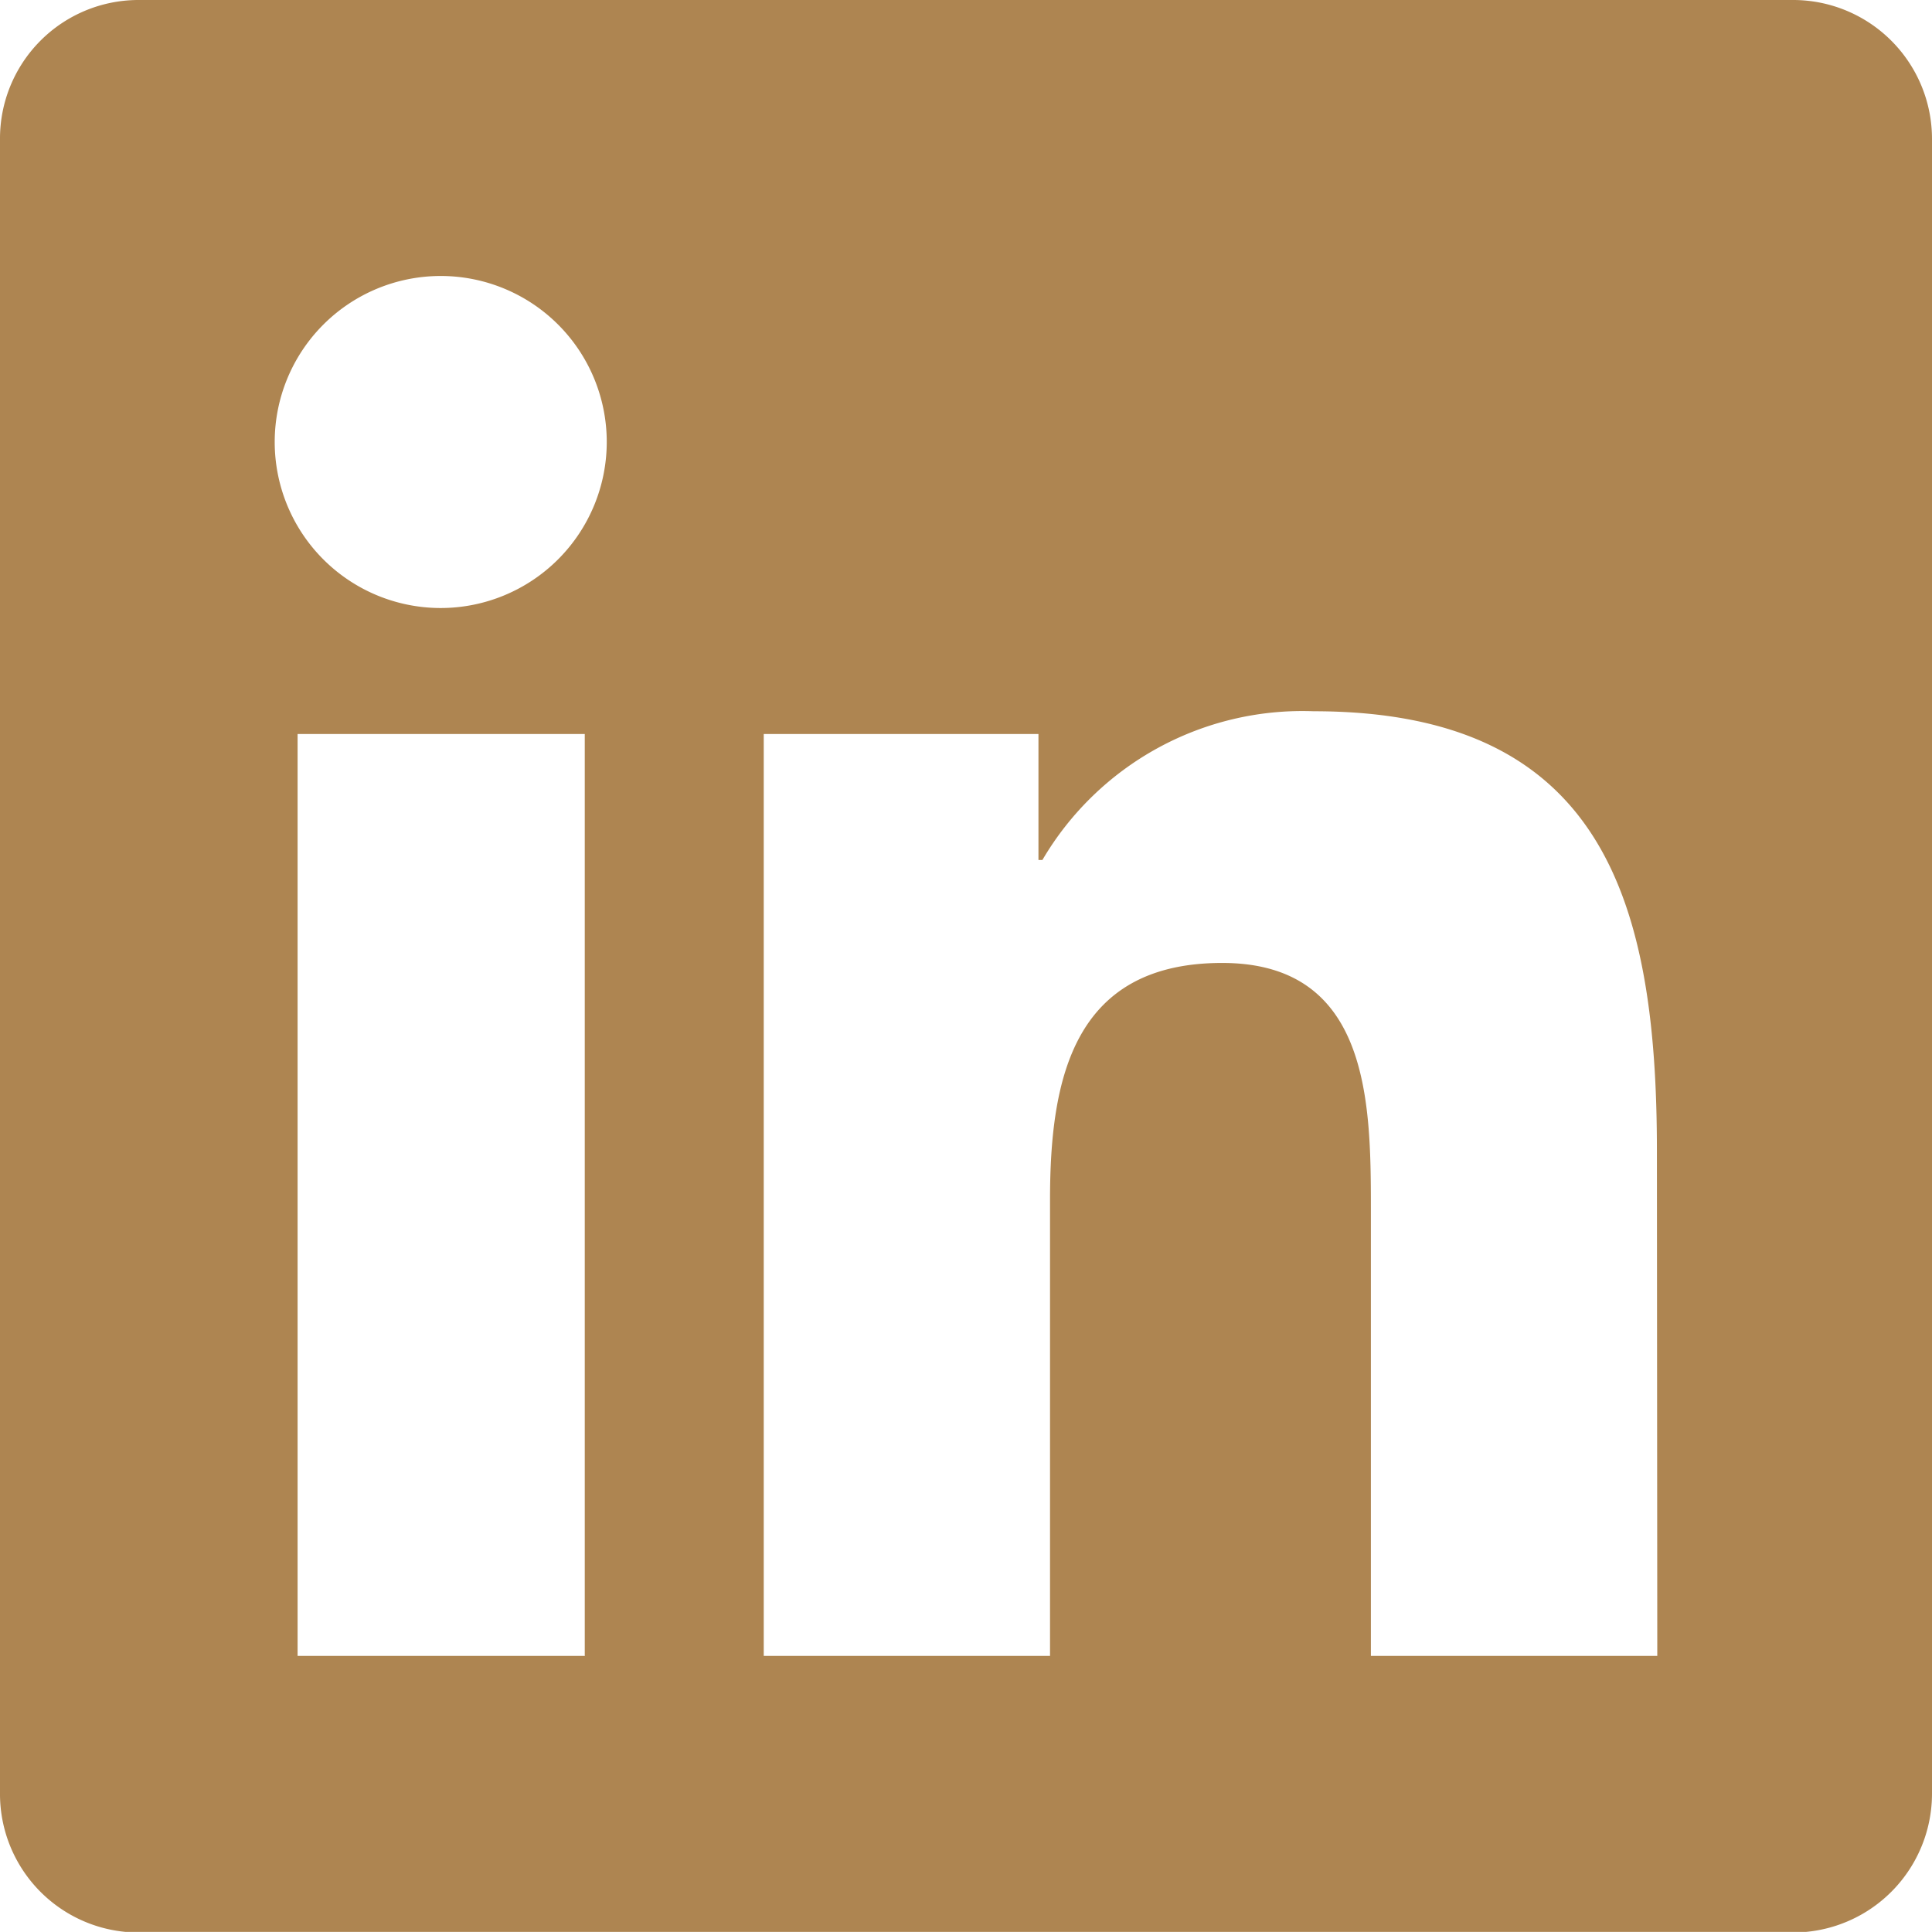
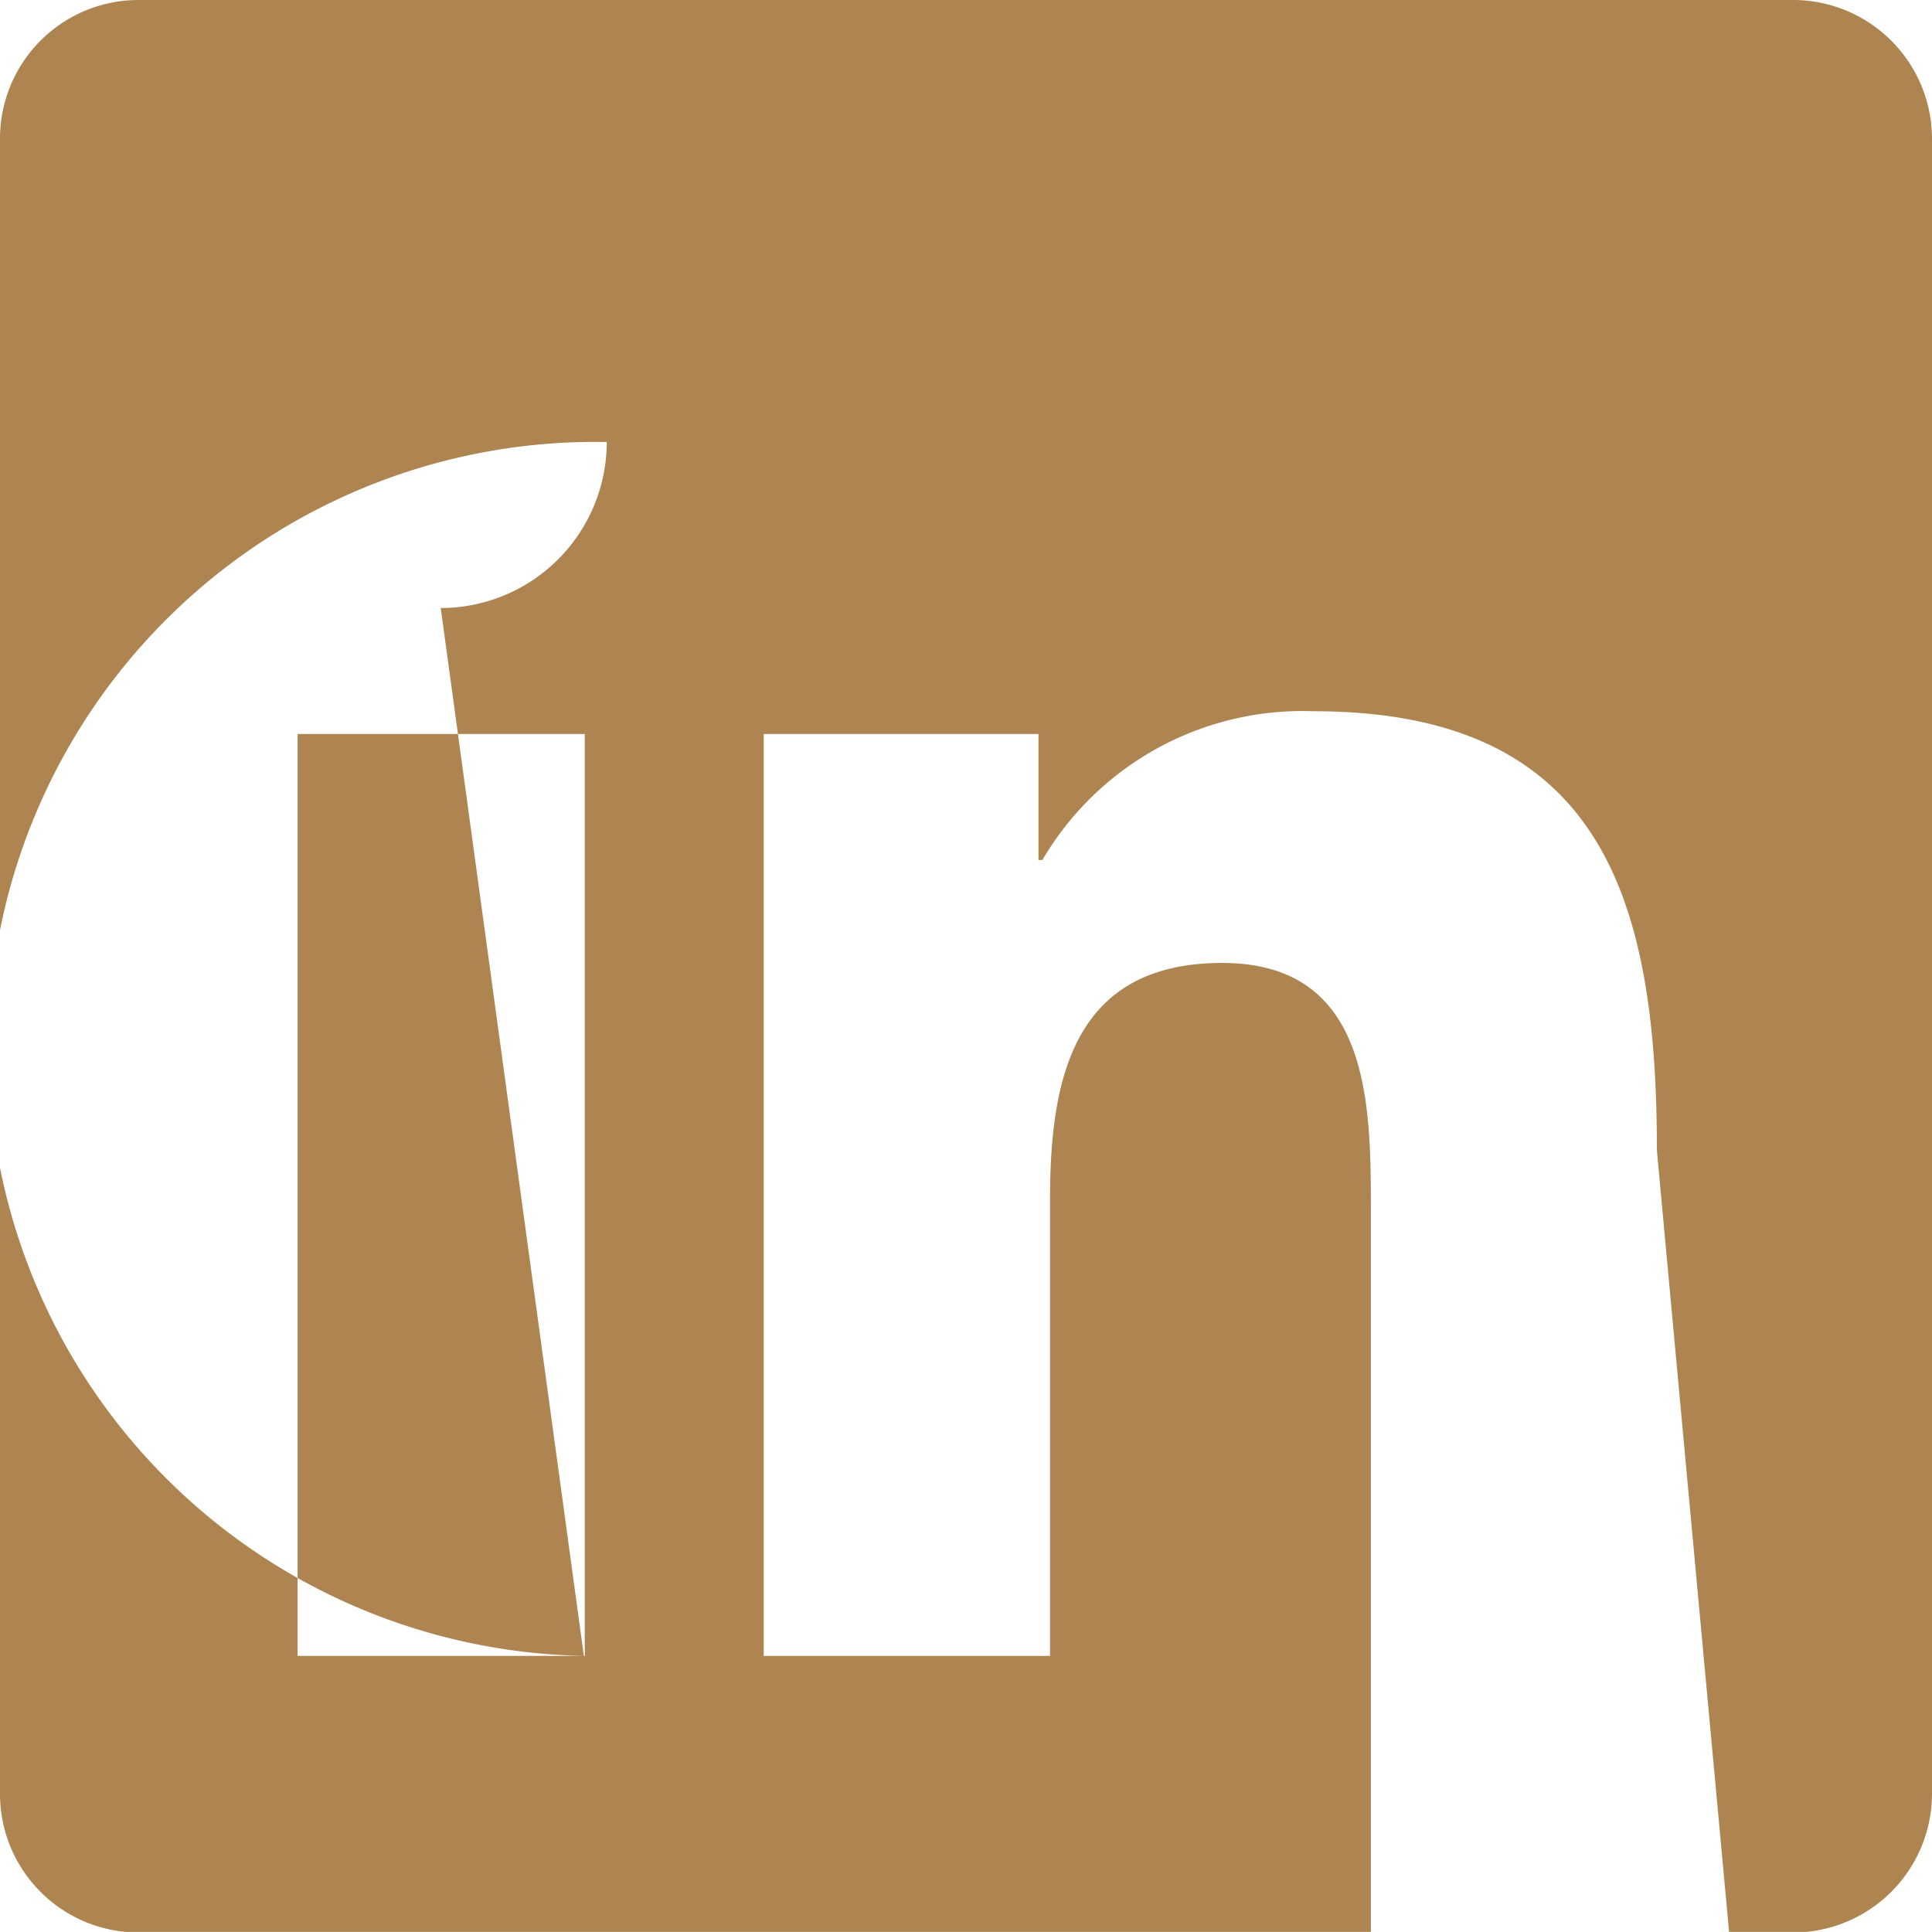
<svg xmlns="http://www.w3.org/2000/svg" width="15.198" height="15.197" viewBox="0 0 15.198 15.197">
-   <path d="M14.112,2.25H1.082A1.09,1.09,0,0,0,0,3.346V16.352a1.09,1.09,0,0,0,1.082,1.1h13.03a1.093,1.093,0,0,0,1.086-1.1V3.346A1.093,1.093,0,0,0,14.112,2.25ZM4.593,15.276H2.341V8.024H4.6v7.253ZM3.467,7.033A1.306,1.306,0,1,1,4.773,5.727,1.307,1.307,0,0,1,3.467,7.033Zm9.57,8.243H10.784V11.748c0-.841-.017-1.923-1.17-1.923-1.174,0-1.354.916-1.354,1.862v3.589H6.008V8.024H8.169v.991H8.2a2.372,2.372,0,0,1,2.134-1.17c2.28,0,2.7,1.5,2.7,3.457Z" transform="translate(0 -2.25)" fill="#ae8551" />
+   <path d="M14.112,2.25H1.082A1.09,1.09,0,0,0,0,3.346V16.352a1.09,1.09,0,0,0,1.082,1.1h13.03a1.093,1.093,0,0,0,1.086-1.1V3.346A1.093,1.093,0,0,0,14.112,2.25ZM4.593,15.276H2.341V8.024H4.6v7.253ZA1.306,1.306,0,1,1,4.773,5.727,1.307,1.307,0,0,1,3.467,7.033Zm9.57,8.243H10.784V11.748c0-.841-.017-1.923-1.17-1.923-1.174,0-1.354.916-1.354,1.862v3.589H6.008V8.024H8.169v.991H8.2a2.372,2.372,0,0,1,2.134-1.17c2.28,0,2.7,1.5,2.7,3.457Z" transform="translate(0 -2.25)" fill="#ae8551" />
</svg>